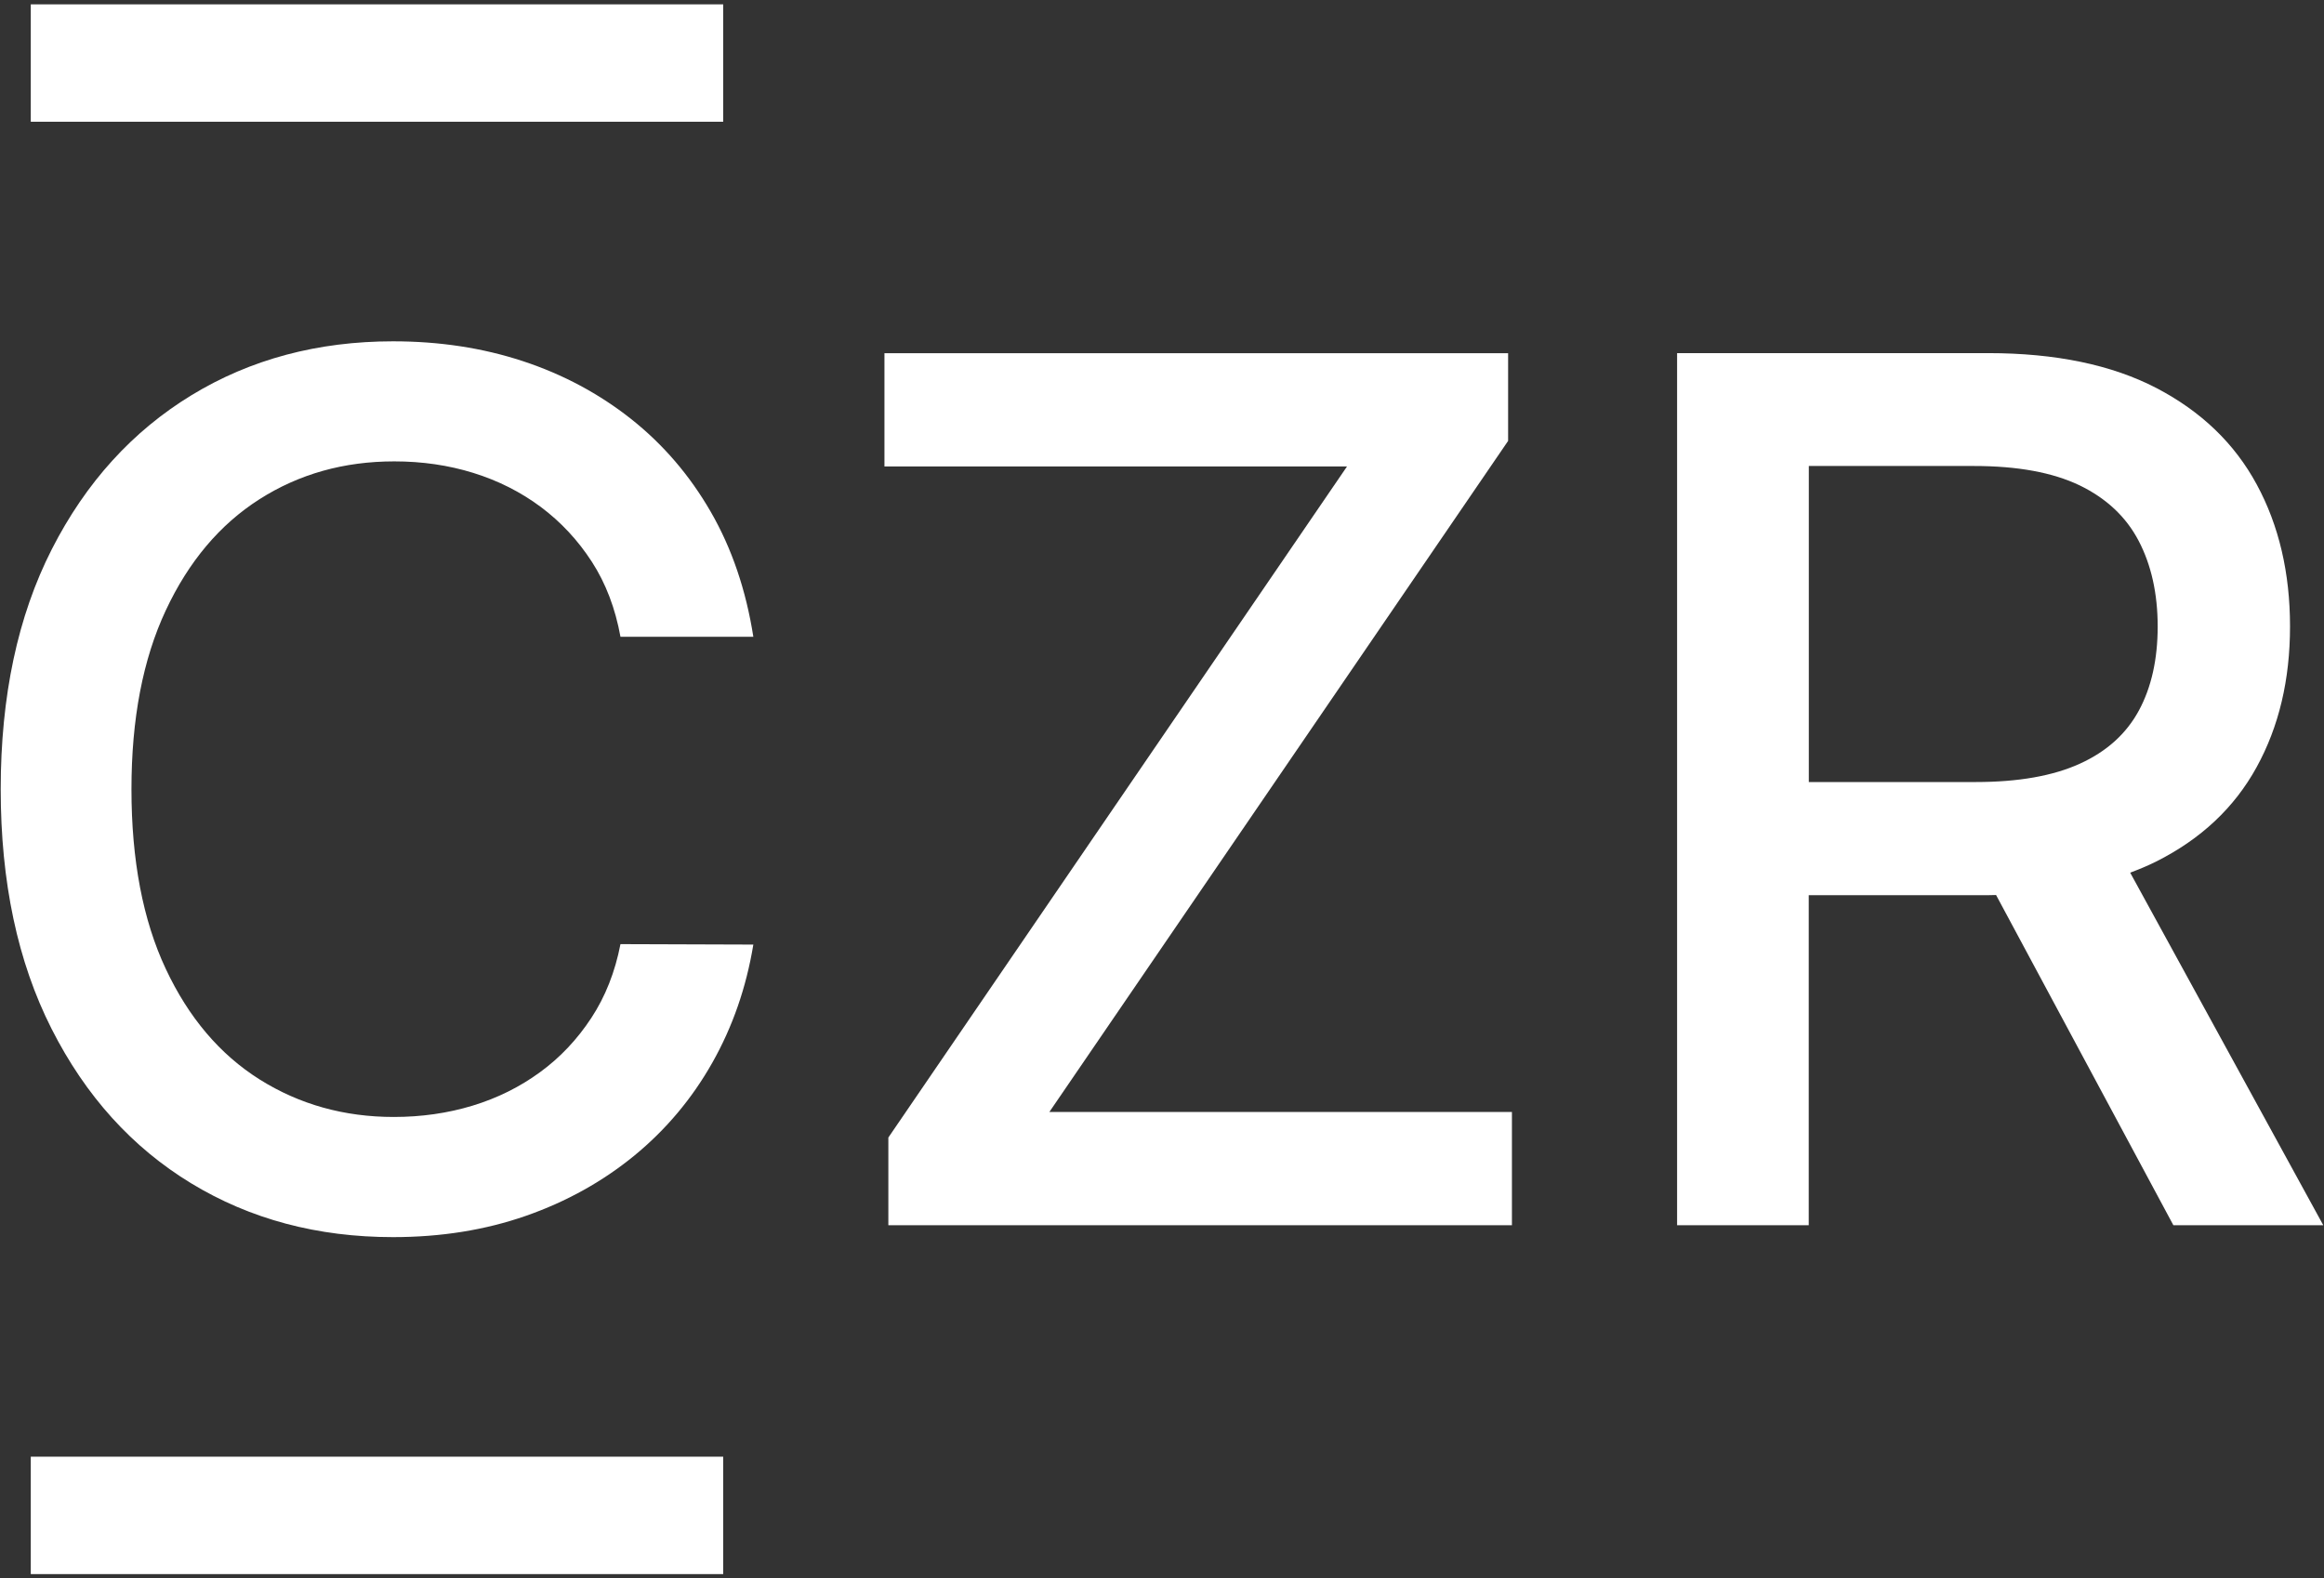
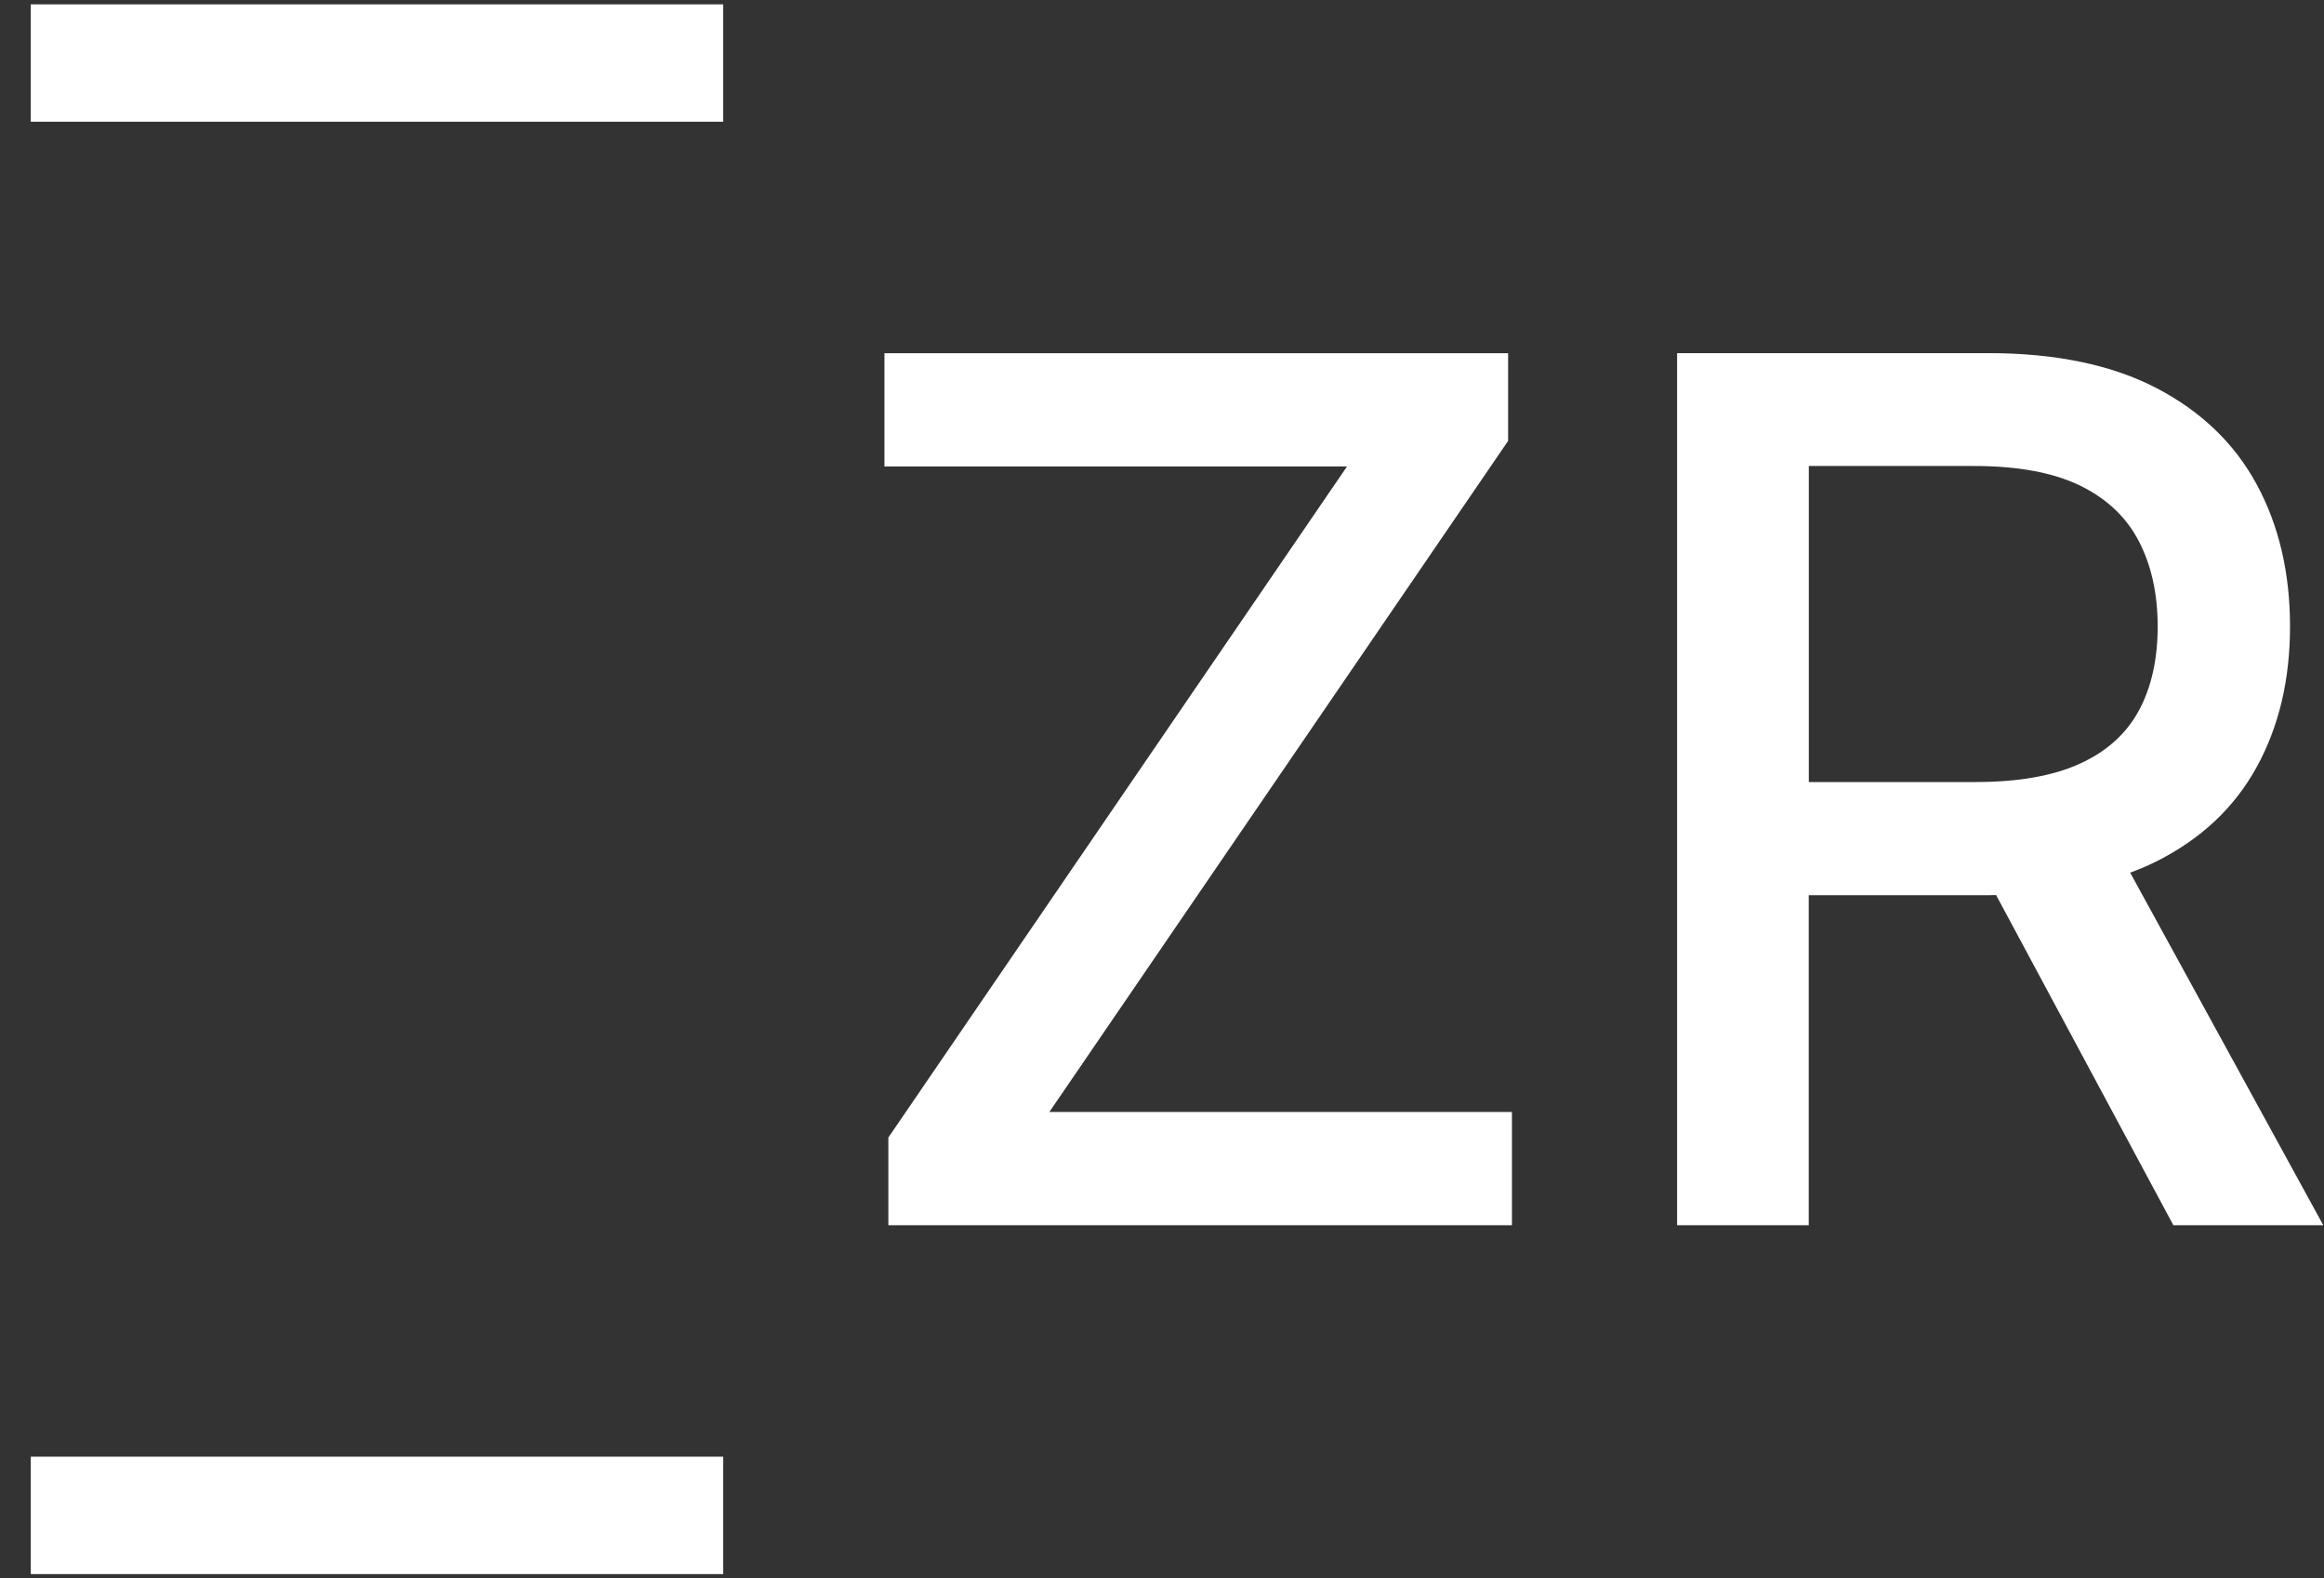
<svg xmlns="http://www.w3.org/2000/svg" version="1.1" id="Layer_2" x="0px" y="0px" viewBox="0 0 262 178" style="enable-background:new 0 0 262 178;" xml:space="preserve">
  <rect x="0" y="0" width="262" height="178" fill="#333333" stroke="none" />
  <style type="text/css">
	.st0{fill:#FFFFFF;}
</style>
  <g>
    <polygon class="st0" points="170.02,49.72 170.02,39.83 99.71,39.83 99.71,52.6 151.86,52.6 100.15,128.28 100.15,138.17    170.45,138.17 170.45,125.4 118.3,125.4  " />
    <path class="st0" d="M240.15,98.41c1.01-0.38,2-0.79,2.92-1.25c5.04-2.53,8.82-6.07,11.33-10.64c2.51-4.56,3.77-9.85,3.77-15.87   c0-6.05-1.25-11.39-3.75-16.01c-2.5-4.63-6.27-8.25-11.31-10.88c-5.04-2.62-11.37-3.94-18.99-3.94h-35.05v98.35h14.84v-37.22h20.17   c0.32,0,0.63-0.02,0.95-0.02l19.99,37.24h16.9L240.15,98.41z M234.48,86.12c-3.03,1.38-6.94,2.07-11.74,2.07h-18.82V52.55h18.63   c4.9,0,8.86,0.73,11.89,2.18c3.02,1.46,5.25,3.55,6.67,6.27c1.42,2.72,2.14,5.94,2.14,9.65c0,3.68-0.7,6.84-2.11,9.46   C239.72,82.74,237.51,84.74,234.48,86.12z" />
-     <path class="st0" d="M29.25,56.3c4.47-2.85,9.53-4.27,15.2-4.27c3.14,0,6.11,0.43,8.91,1.3s5.34,2.15,7.61,3.84   c2.27,1.7,4.19,3.76,5.76,6.19c1.57,2.43,2.64,5.25,3.22,8.45h14.98c-0.83-5.28-2.43-9.98-4.8-14.09   c-2.37-4.11-5.36-7.6-8.98-10.47c-3.62-2.86-7.69-5.04-12.22-6.53c-4.53-1.49-9.4-2.23-14.62-2.23c-8.48,0-16.06,2.02-22.71,6.07   S9.68,54.4,5.84,61.94C2,69.48,0.08,78.5,0.08,89c0,10.47,1.91,19.48,5.74,27.03c3.83,7.56,9.07,13.36,15.73,17.41   c6.66,4.05,14.25,6.07,22.76,6.07c5.41,0,10.4-0.8,14.98-2.4c4.58-1.6,8.65-3.87,12.22-6.79c3.57-2.93,6.5-6.42,8.79-10.47   c2.29-4.05,3.83-8.49,4.63-13.33l-14.98-0.05c-0.61,3.14-1.7,5.91-3.29,8.33s-3.51,4.46-5.79,6.12c-2.27,1.66-4.81,2.92-7.61,3.77   c-2.8,0.85-5.76,1.27-8.86,1.27c-5.6,0-10.64-1.41-15.13-4.23c-4.48-2.82-8.01-6.98-10.59-12.49C16.11,103.76,14.82,97,14.82,89   c0-7.94,1.29-14.66,3.87-20.17S24.78,59.15,29.25,56.3z" />
    <rect x="3.47" y="0.49" class="st0" width="78.06" height="13.24" />
    <rect x="3.47" y="164.27" class="st0" width="78.06" height="13.24" />
  </g>
</svg>